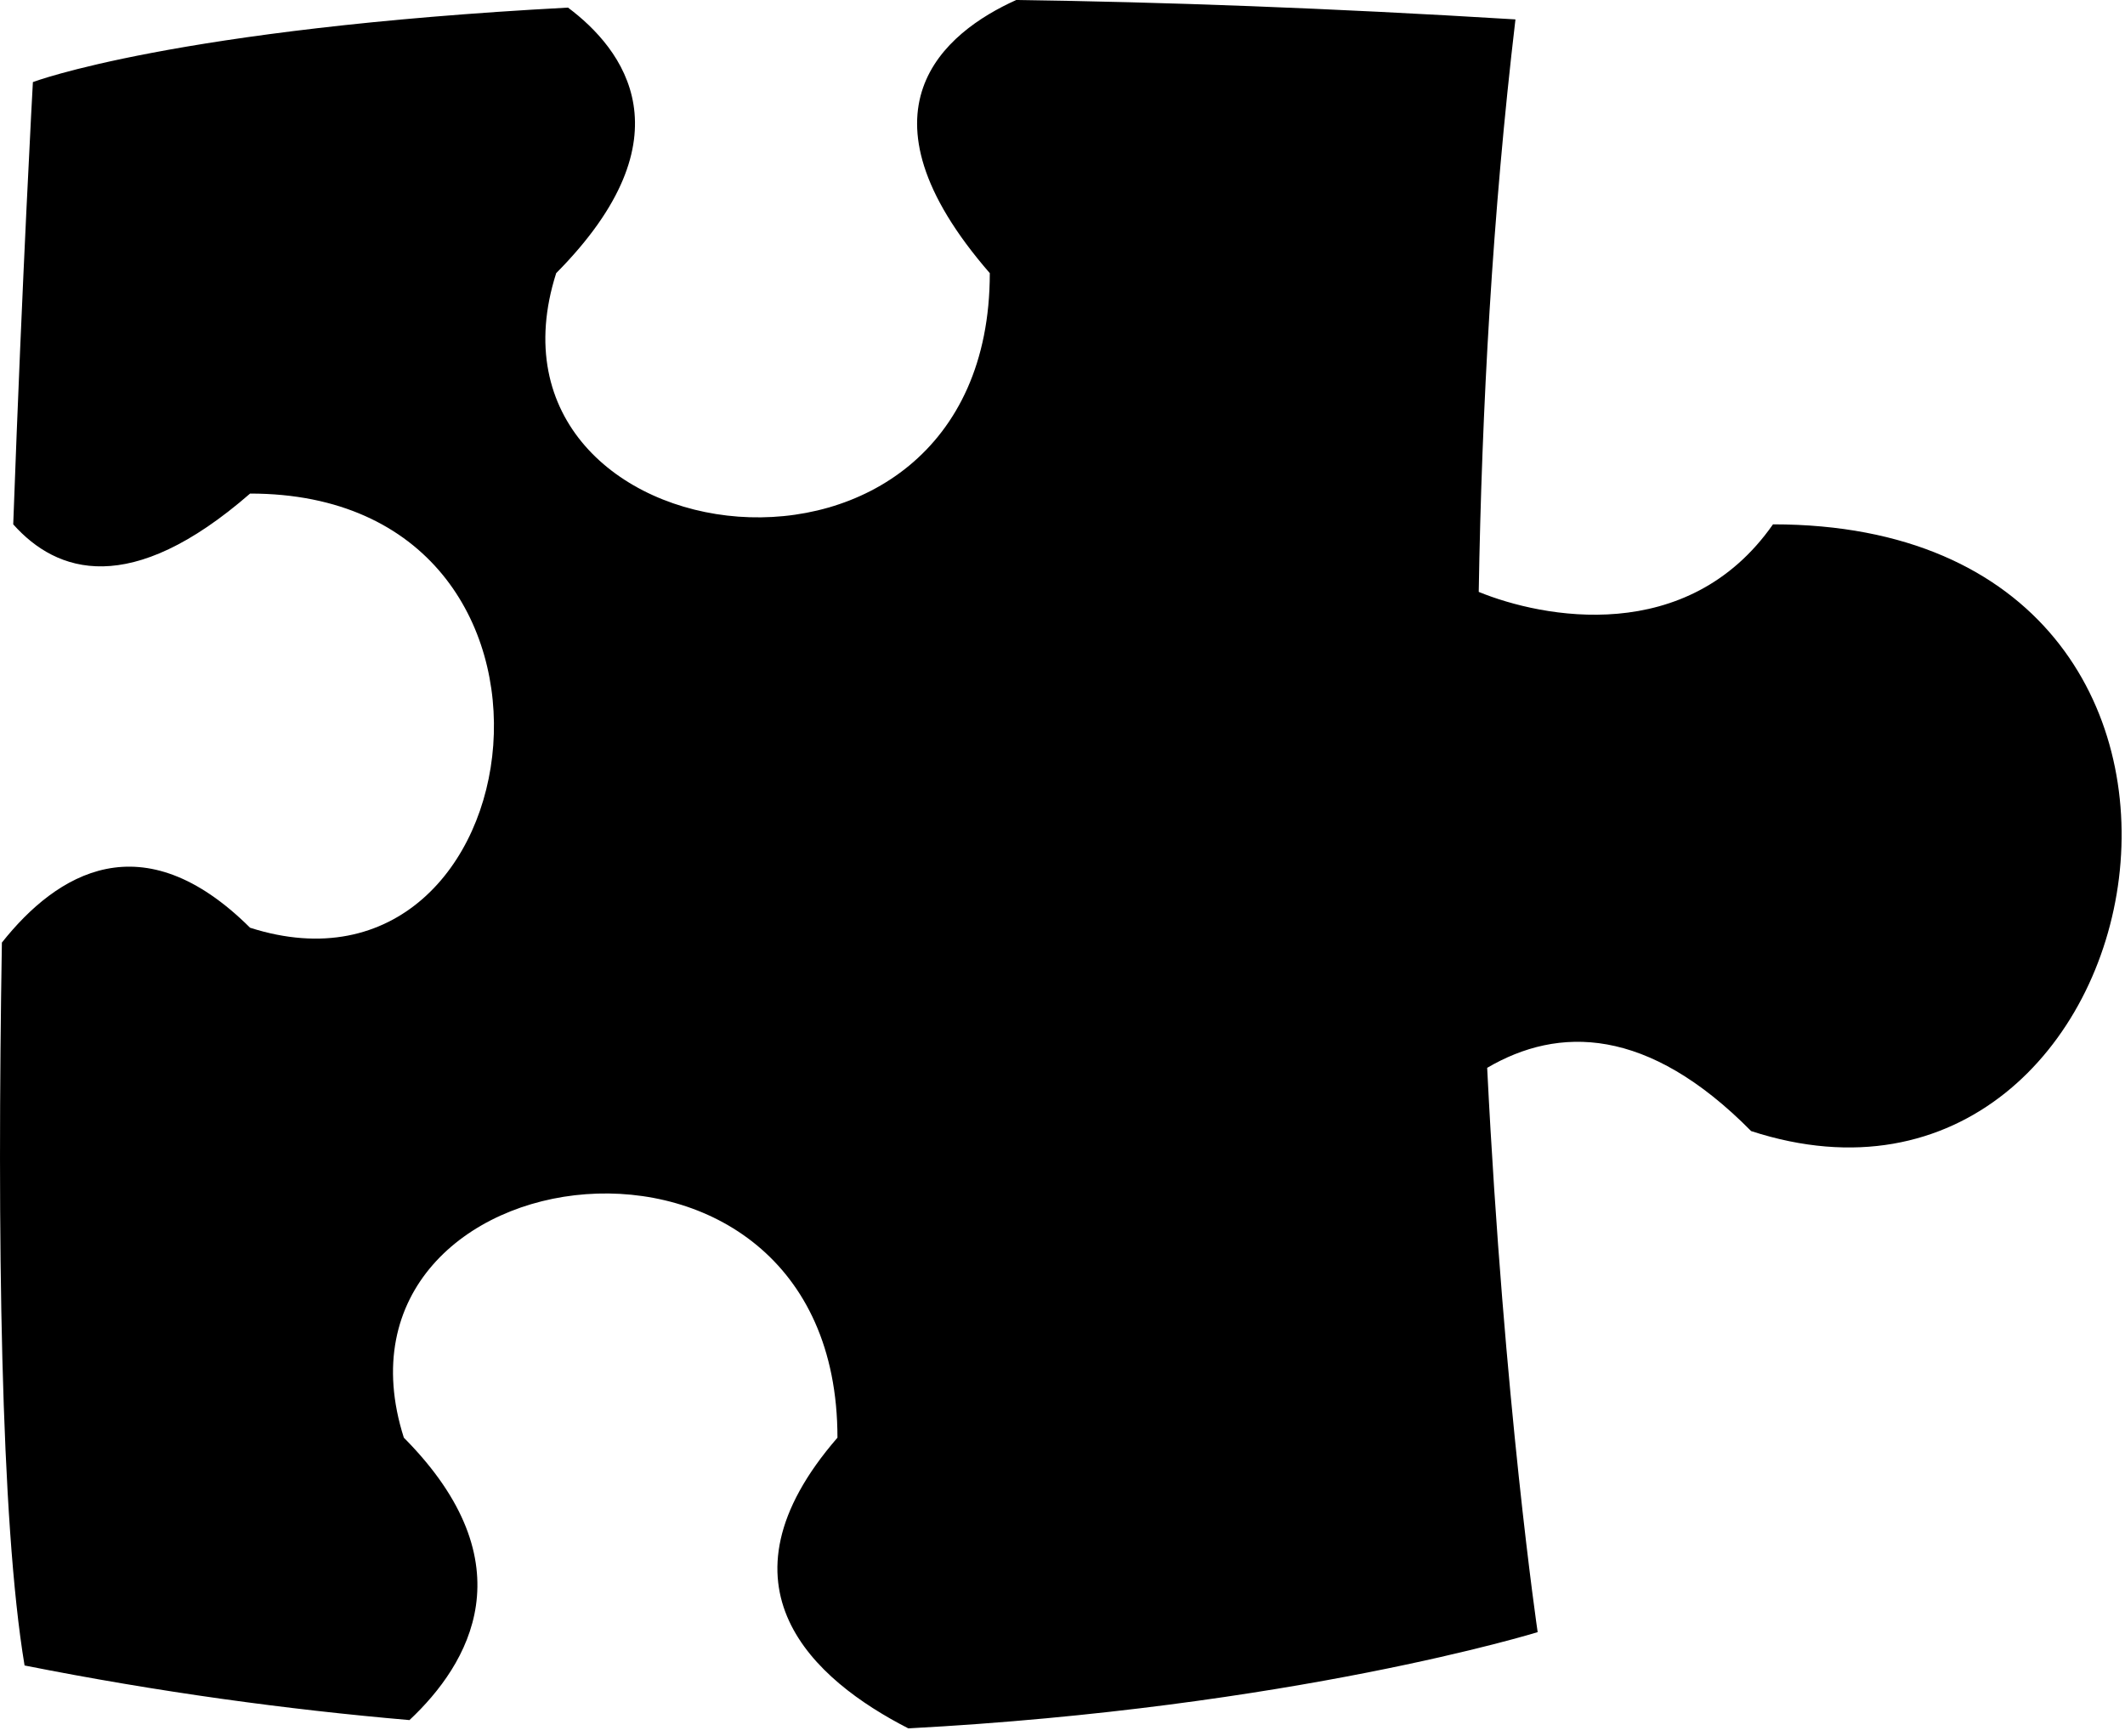
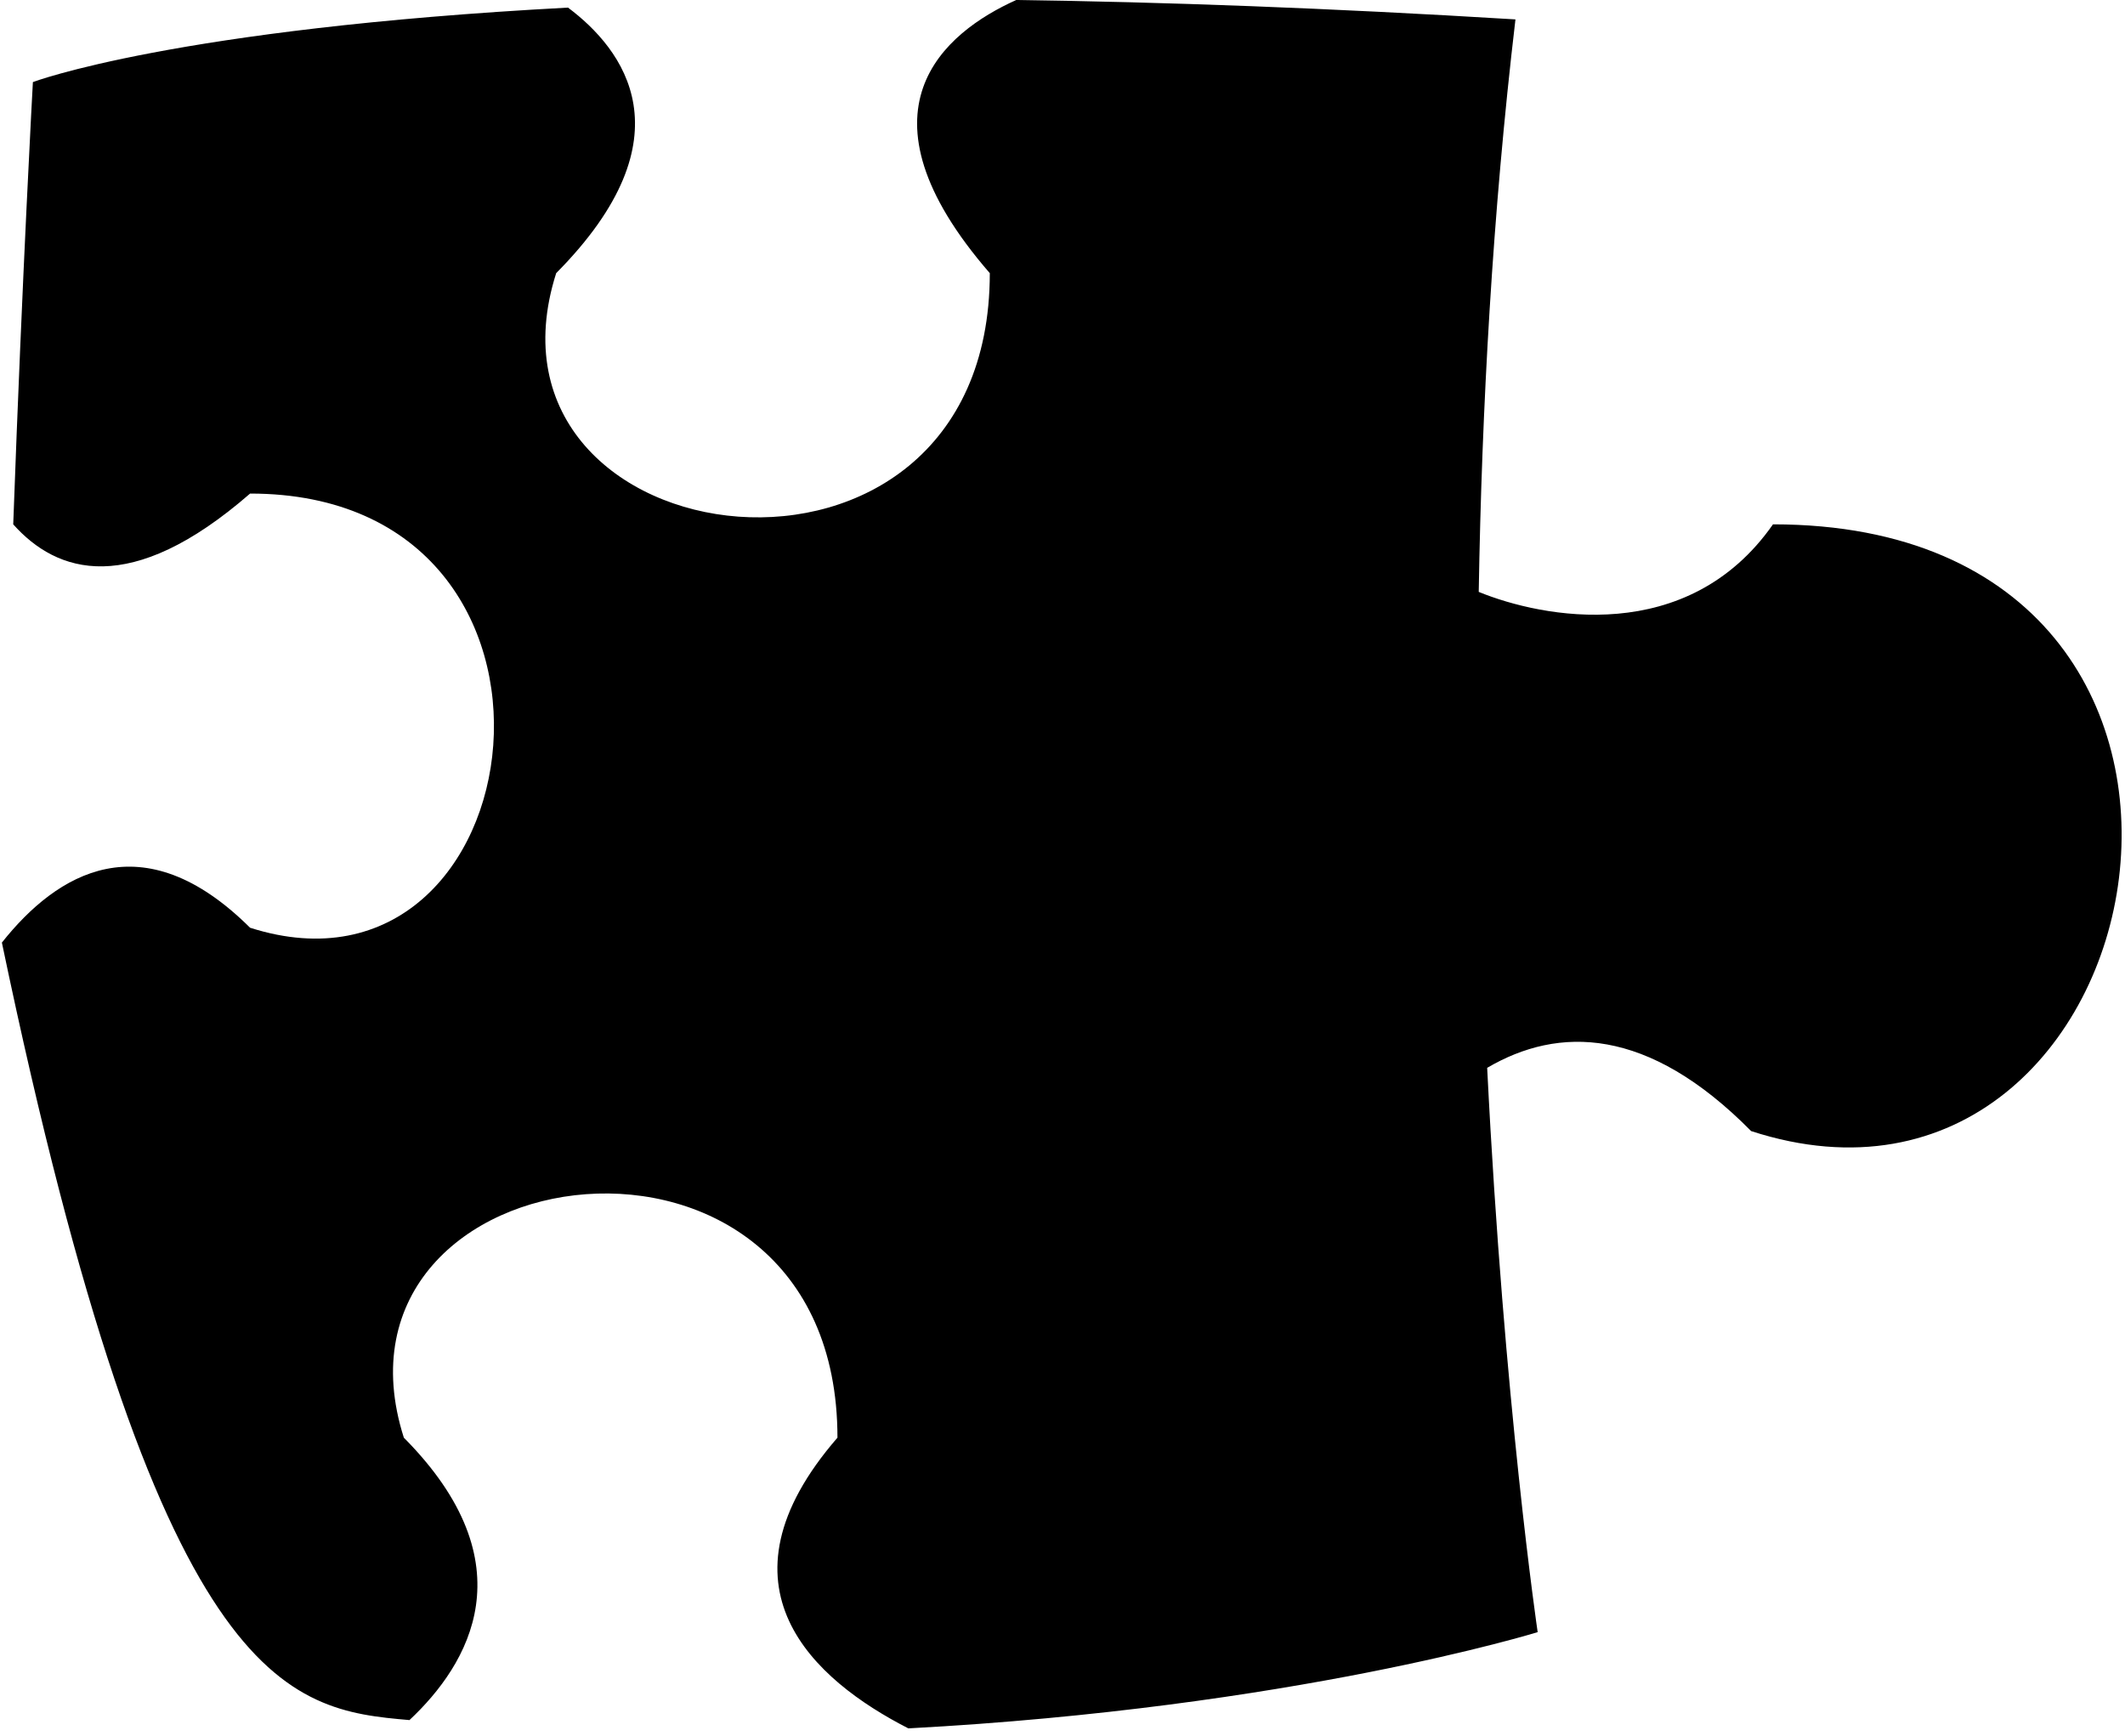
<svg xmlns="http://www.w3.org/2000/svg" width="71px" height="58px" viewBox="0 0 71 58" version="1.1">
  <title>Icon</title>
  <desc>Created with Sketch.</desc>
  <defs />
  <g id="Website" stroke="none" stroke-width="1" fill="none" fill-rule="evenodd">
    <g id="04-Join-our-team" transform="translate(-685, -2736)" fill="#000000">
      <g id="Explore-what-it's-like-to-work-and-learn-at-Helios" transform="translate(0, 1872)">
        <g id="Sections" transform="translate(50, 507)">
          <g id="Cutting-edge-Technology" transform="translate(493, 357)">
-             <path d="M192.634,0.648 C186.38,0.266 180.841,0.066 175.954,0 C173.552,1.082 170.349,3.688 175.071,9.125 C175.071,21.145 157.505,18.797 160.583,9.125 C165.106,4.562 162.817,1.629 160.978,0.254 C147.798,0.957 143.099,2.742 143.099,2.742 C143.099,2.742 142.747,9.09 142.442,17.516 C143.896,19.148 146.356,19.969 150.356,16.488 C162.36,16.488 160.017,34.078 150.356,30.992 C146.759,27.418 143.907,29.164 142.063,31.488 C141.903,41.195 142.013,50.797 142.821,55.637 C147.29,56.523 151.595,57.109 155.681,57.461 C157.669,55.598 159.681,52.246 155.493,48.027 C152.415,38.355 169.981,36.008 169.981,48.027 C165.661,53.008 169.196,56.125 172.349,57.738 C185.204,57.051 193.376,54.523 193.376,54.523 C193.376,54.523 192.251,46.902 191.689,35.672 C194.075,34.273 197.052,34.285 200.509,37.785 C214.364,42.289 219.181,17.516 201.239,17.516 C198.38,21.602 193.528,20.641 191.407,19.773 C191.509,13.664 191.864,7.168 192.634,0.648 Z" id="Icon" />
+             <path d="M192.634,0.648 C186.38,0.266 180.841,0.066 175.954,0 C173.552,1.082 170.349,3.688 175.071,9.125 C175.071,21.145 157.505,18.797 160.583,9.125 C165.106,4.562 162.817,1.629 160.978,0.254 C147.798,0.957 143.099,2.742 143.099,2.742 C143.099,2.742 142.747,9.09 142.442,17.516 C143.896,19.148 146.356,19.969 150.356,16.488 C162.36,16.488 160.017,34.078 150.356,30.992 C146.759,27.418 143.907,29.164 142.063,31.488 C147.29,56.523 151.595,57.109 155.681,57.461 C157.669,55.598 159.681,52.246 155.493,48.027 C152.415,38.355 169.981,36.008 169.981,48.027 C165.661,53.008 169.196,56.125 172.349,57.738 C185.204,57.051 193.376,54.523 193.376,54.523 C193.376,54.523 192.251,46.902 191.689,35.672 C194.075,34.273 197.052,34.285 200.509,37.785 C214.364,42.289 219.181,17.516 201.239,17.516 C198.38,21.602 193.528,20.641 191.407,19.773 C191.509,13.664 191.864,7.168 192.634,0.648 Z" id="Icon" />
          </g>
        </g>
      </g>
    </g>
  </g>
</svg>